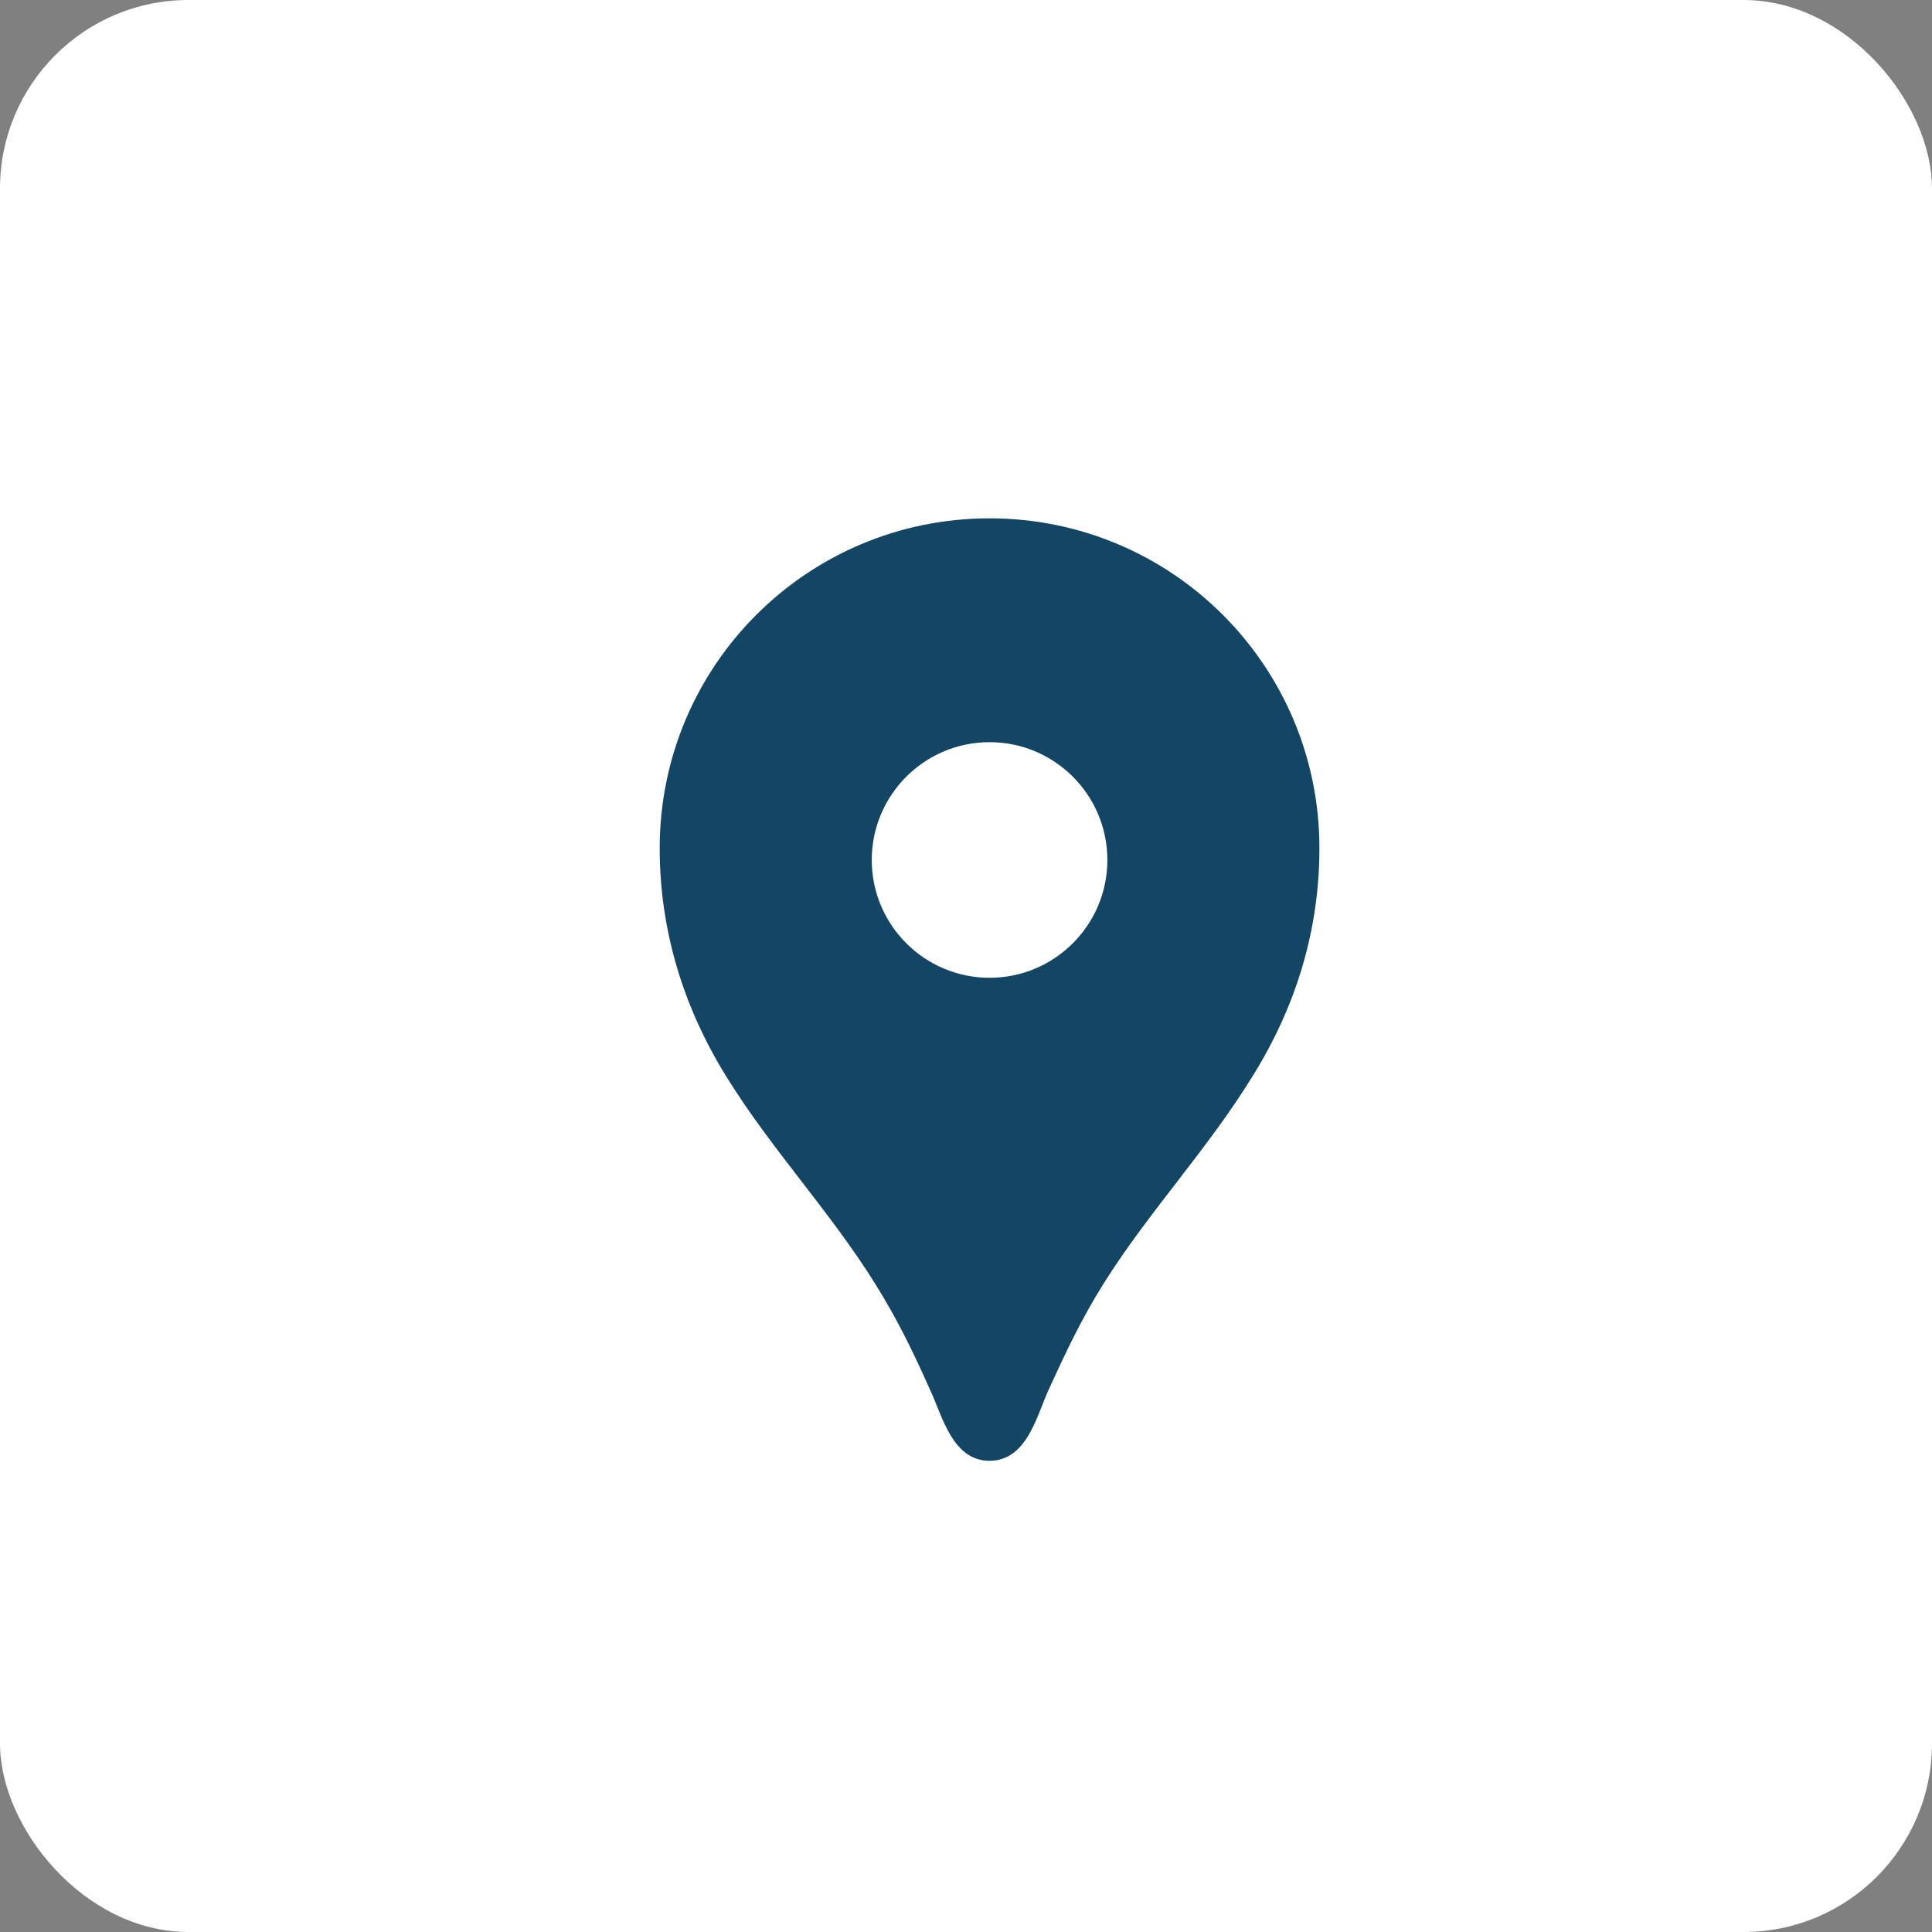
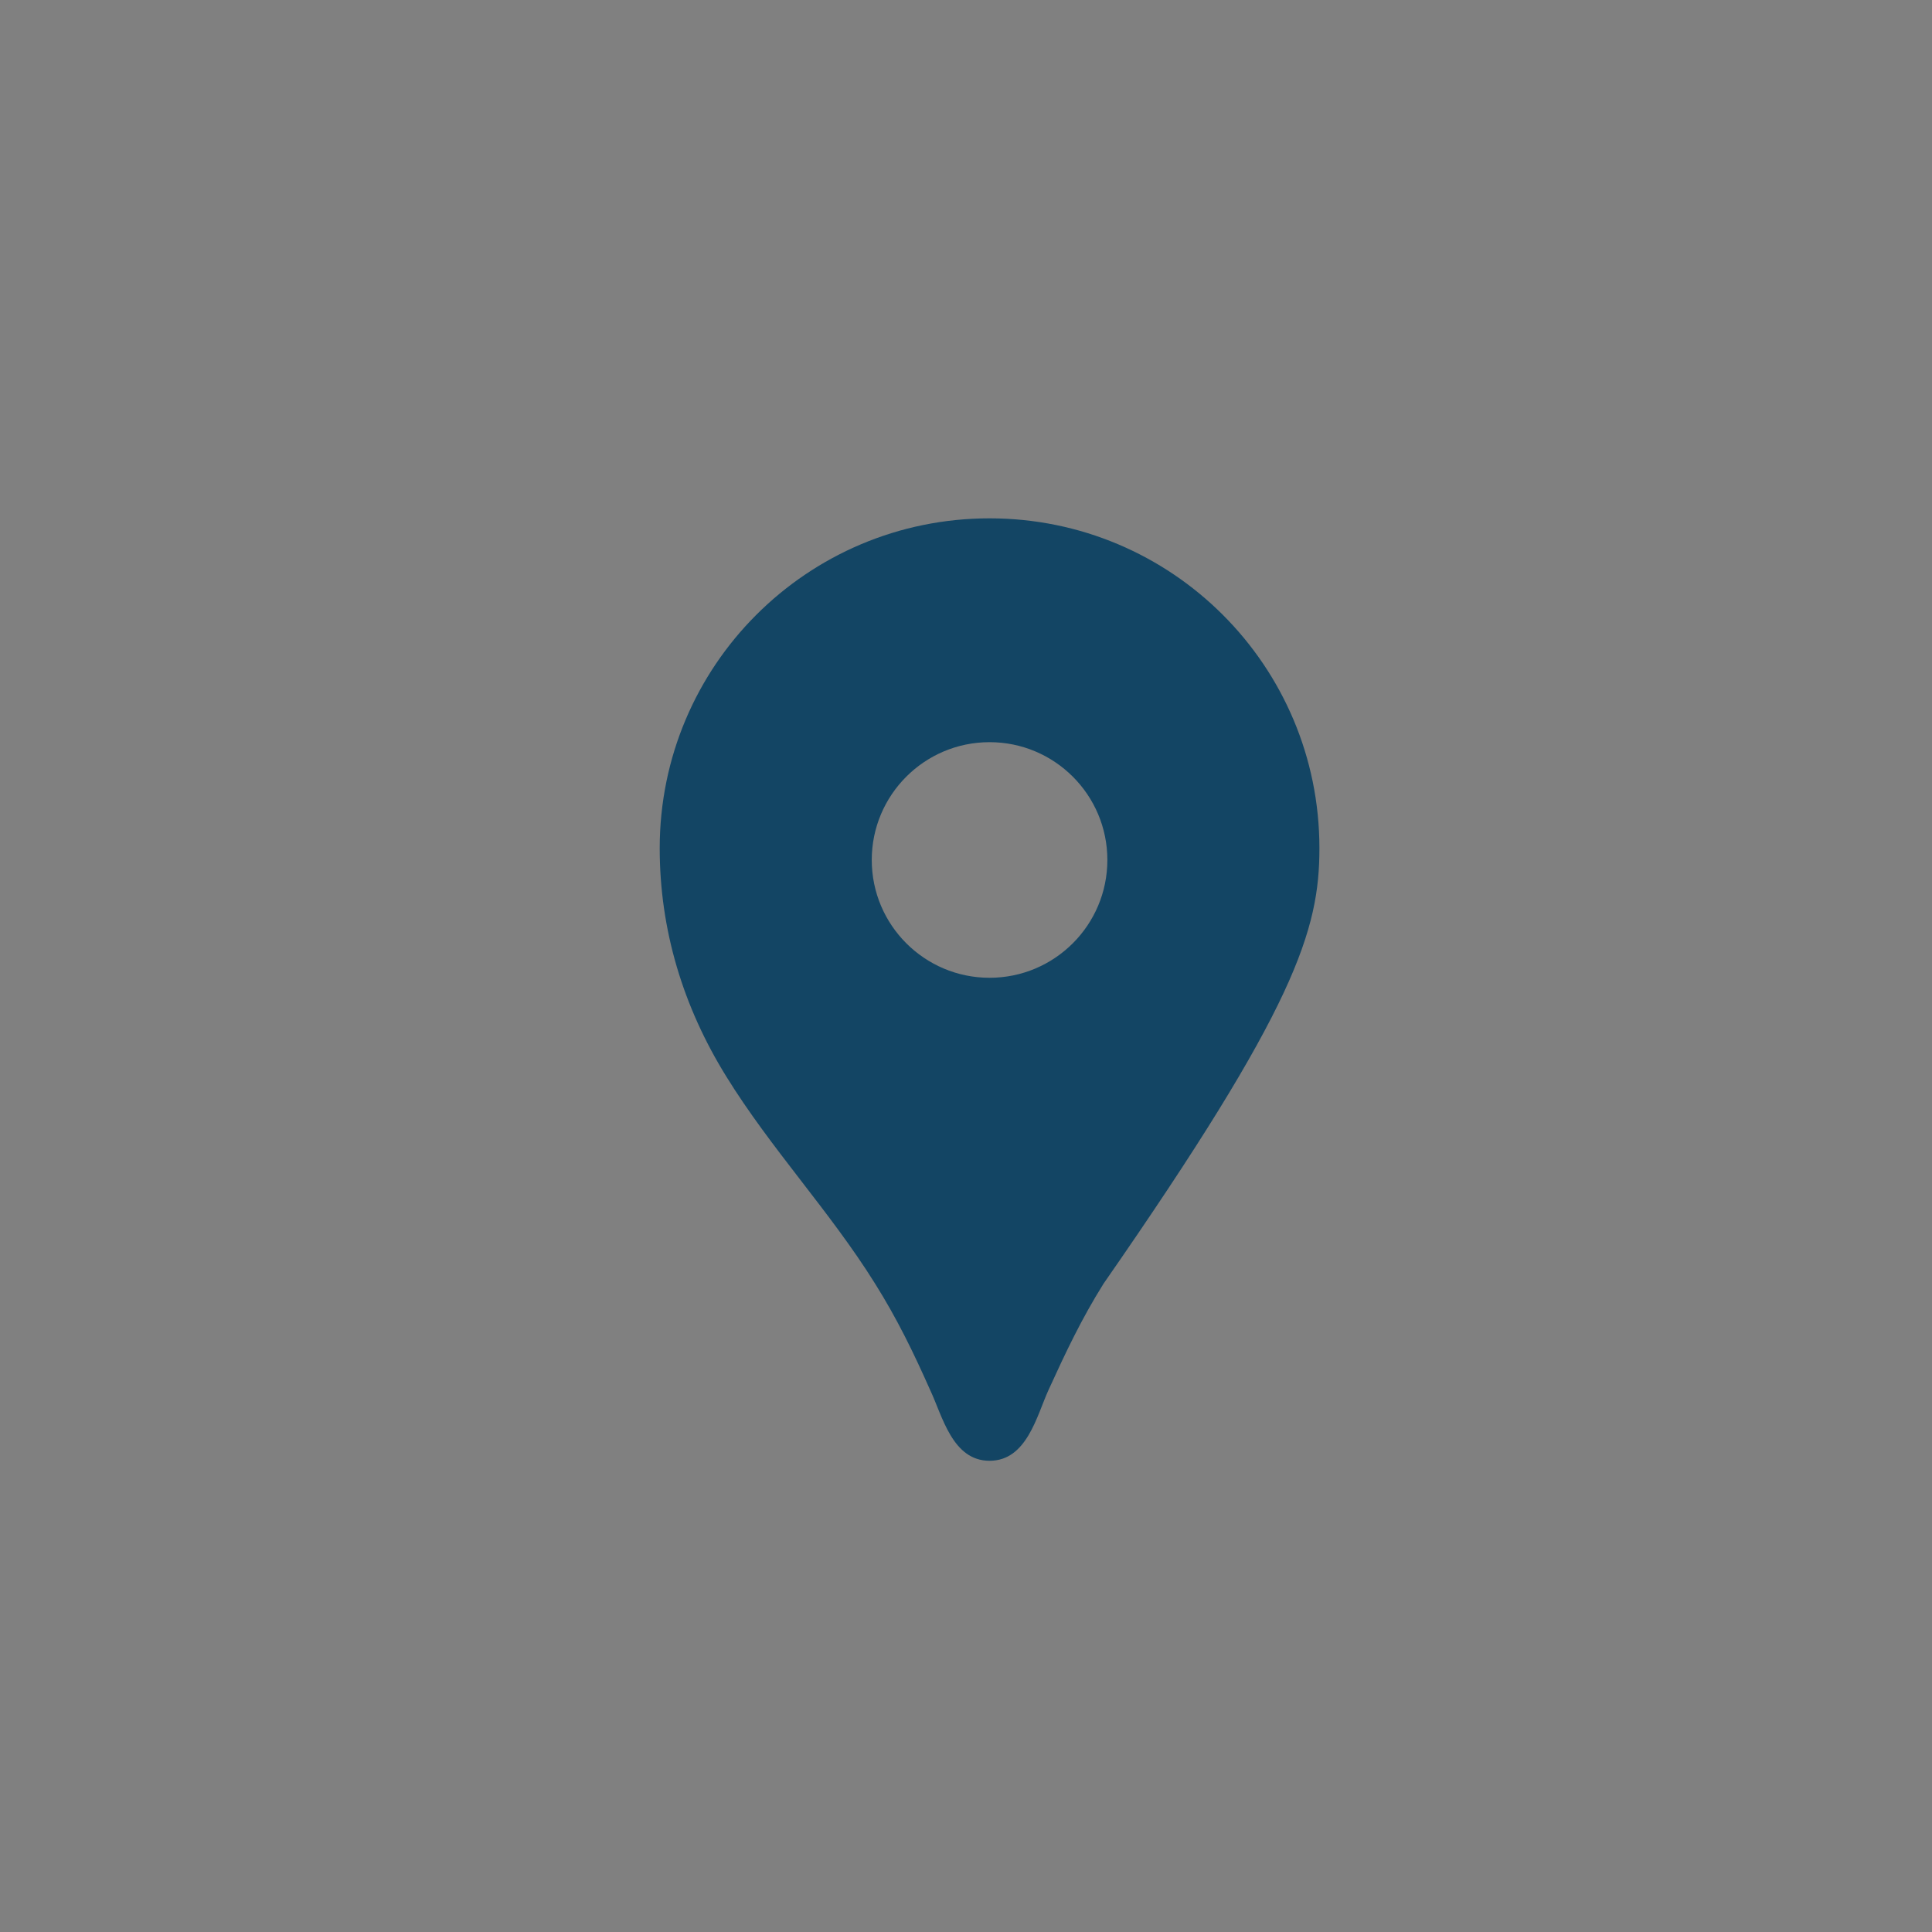
<svg xmlns="http://www.w3.org/2000/svg" width="41" height="41" viewBox="0 0 41 41" fill="none">
  <rect x="0" y="0" width="41" height="41" fill="#808080" stroke="none" />
  <g clip-path="url(#clip0_45_3255)">
-     <rect width="41" height="41" rx="4" fill="white" />
    <g clip-path="url(#clip1_45_3255)">
-       <path d="M21 11C17.13 11 14 14.13 14 18C14 19.74 14.5 21.37 15.41 22.84C16.36 24.38 17.61 25.7 18.57 27.24C19.04 27.99 19.38 28.69 19.74 29.5C20 30.05 20.21 31 21 31C21.79 31 22 30.05 22.25 29.5C22.62 28.69 22.95 27.99 23.42 27.24C24.38 25.71 25.63 24.39 26.58 22.84C27.5 21.37 28 19.74 28 18C28 14.13 24.87 11 21 11ZM21 20.75C19.62 20.75 18.5 19.63 18.5 18.25C18.5 16.87 19.62 15.75 21 15.75C22.38 15.75 23.5 16.87 23.5 18.25C23.5 19.63 22.38 20.75 21 20.75Z" fill="#134564" />
+       <path d="M21 11C17.13 11 14 14.13 14 18C14 19.74 14.5 21.37 15.41 22.84C16.36 24.38 17.61 25.7 18.57 27.24C19.04 27.99 19.38 28.69 19.74 29.5C20 30.05 20.21 31 21 31C21.79 31 22 30.05 22.25 29.5C22.62 28.69 22.95 27.99 23.42 27.24C27.5 21.37 28 19.74 28 18C28 14.13 24.87 11 21 11ZM21 20.75C19.62 20.75 18.5 19.63 18.5 18.25C18.5 16.87 19.62 15.75 21 15.75C22.38 15.75 23.5 16.87 23.5 18.25C23.5 19.63 22.38 20.75 21 20.75Z" fill="#134564" />
    </g>
  </g>
  <defs>
    <clipPath id="clip0_45_3255">
      <rect width="41" height="41" rx="4" fill="white" />
    </clipPath>
    <clipPath id="clip1_45_3255">
      <rect width="24" height="24" fill="white" transform="translate(9 9)" />
    </clipPath>
  </defs>
</svg>